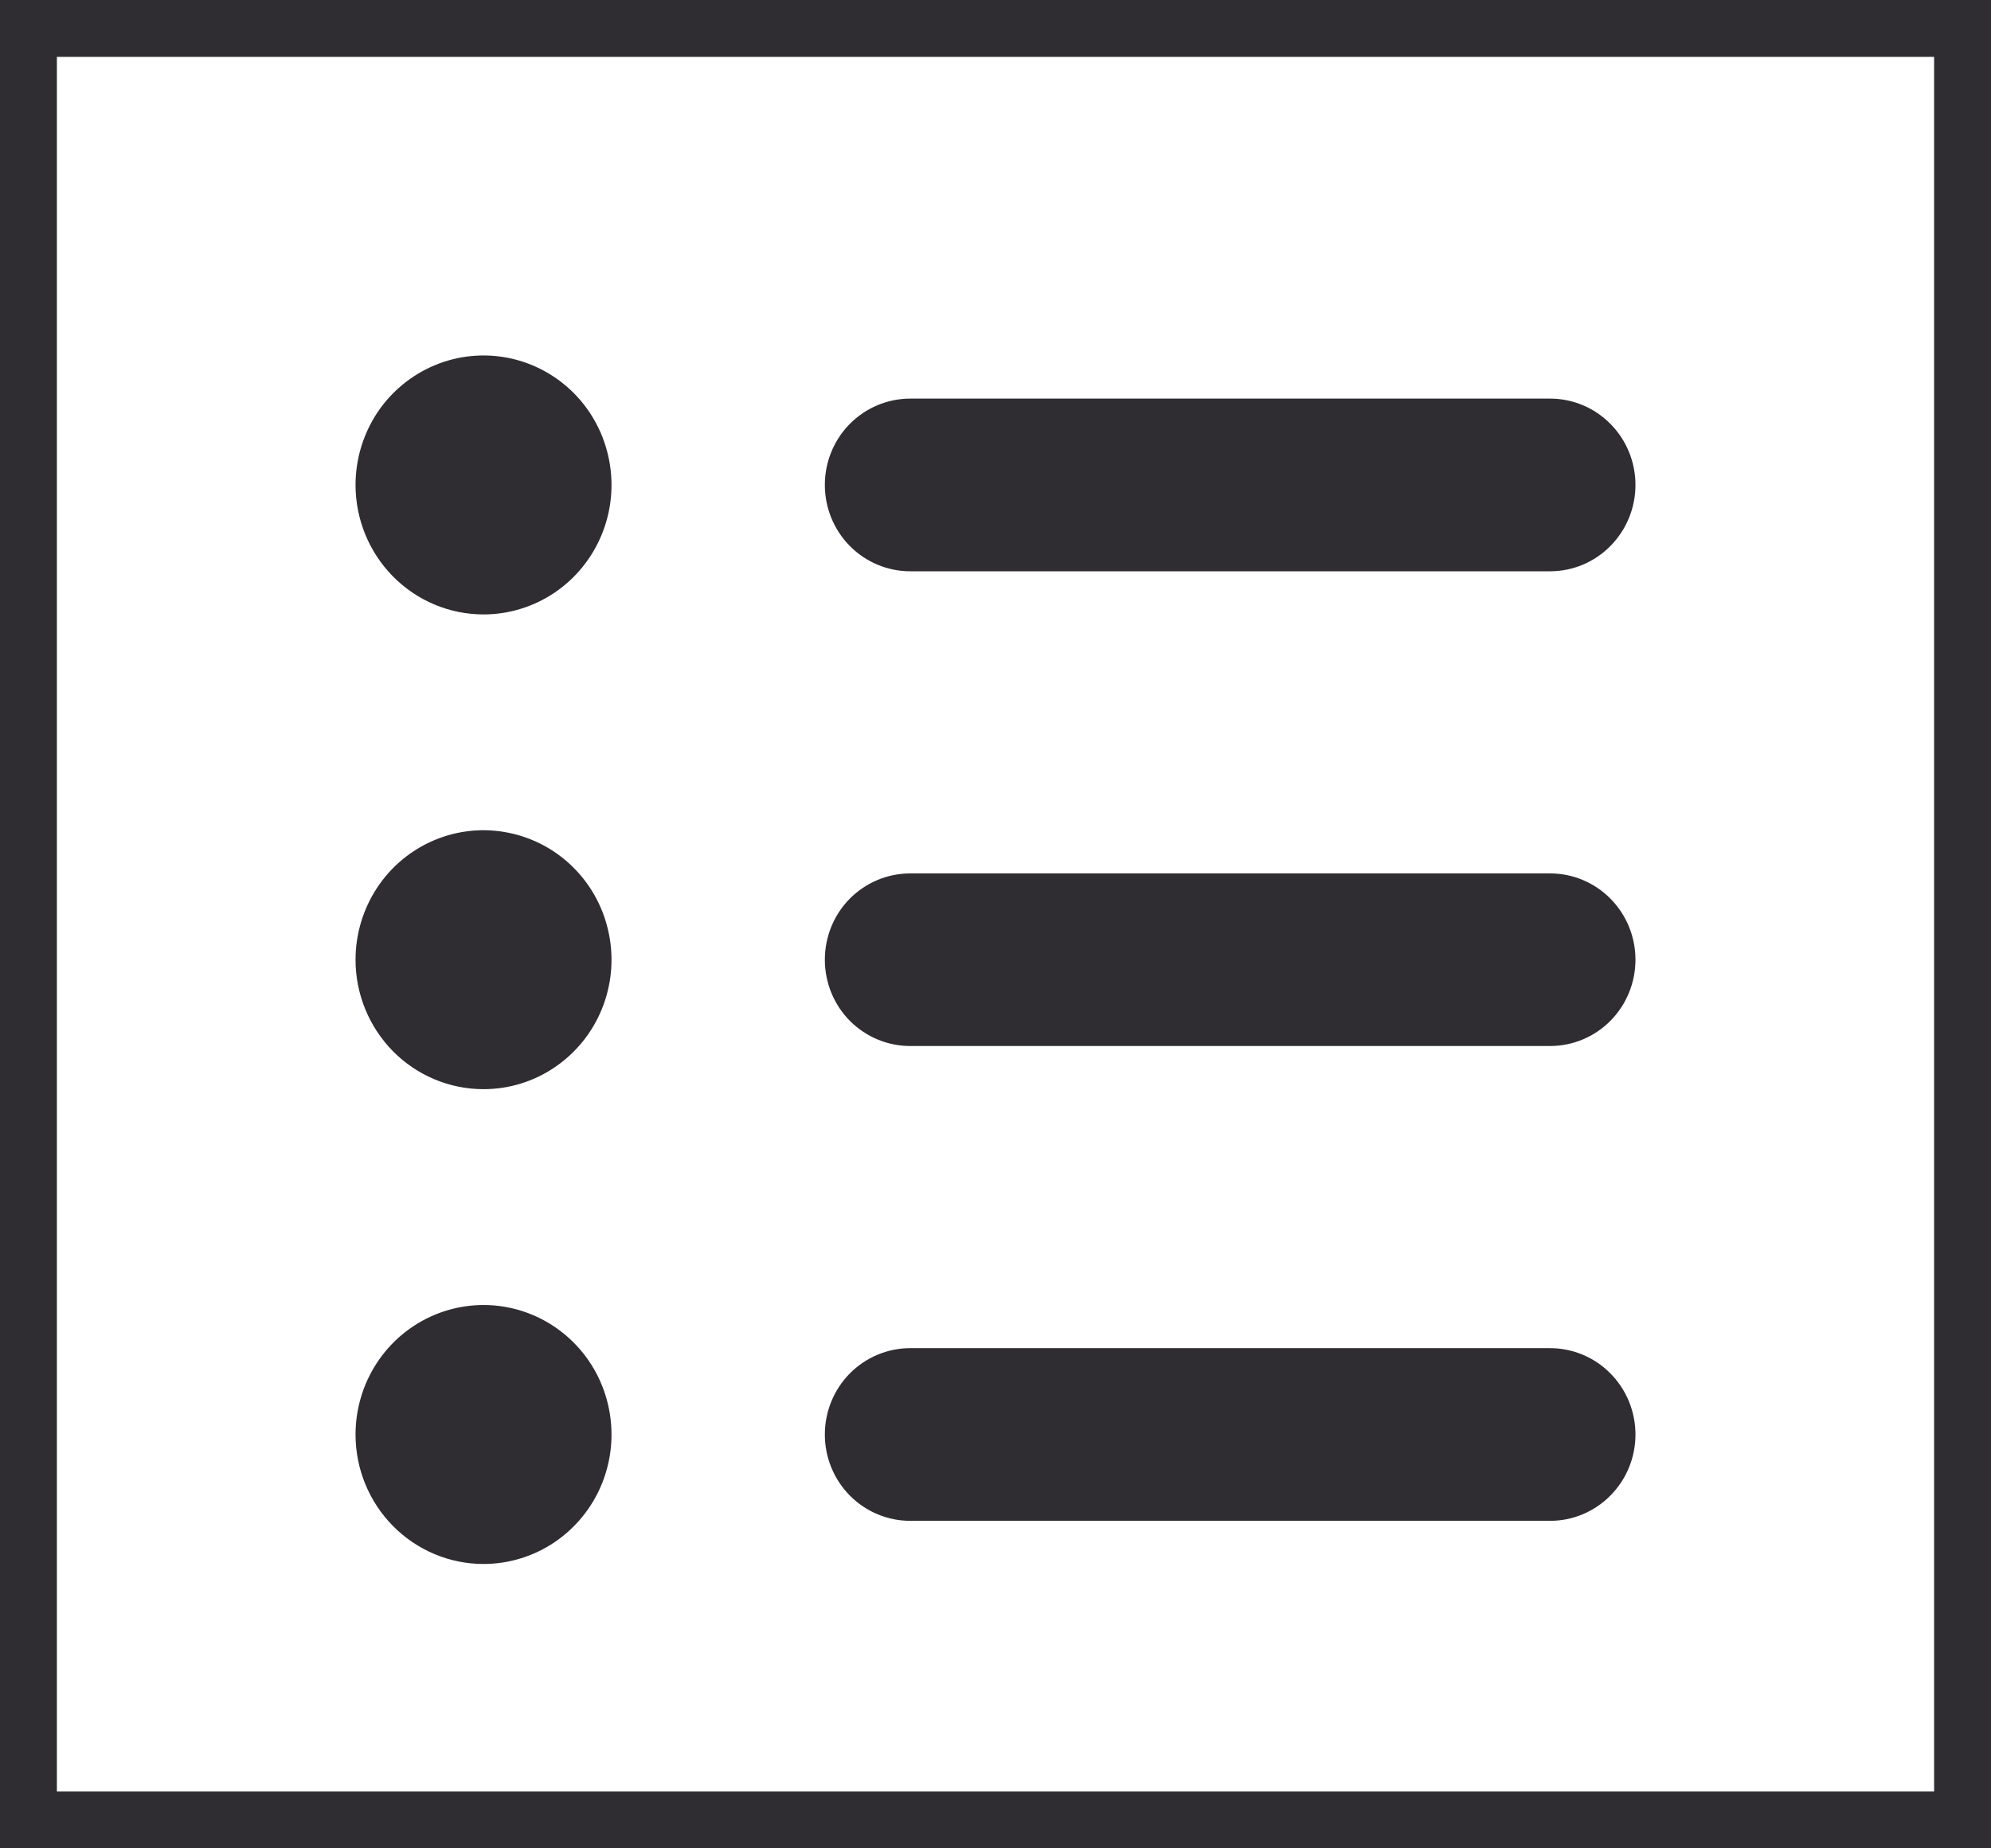
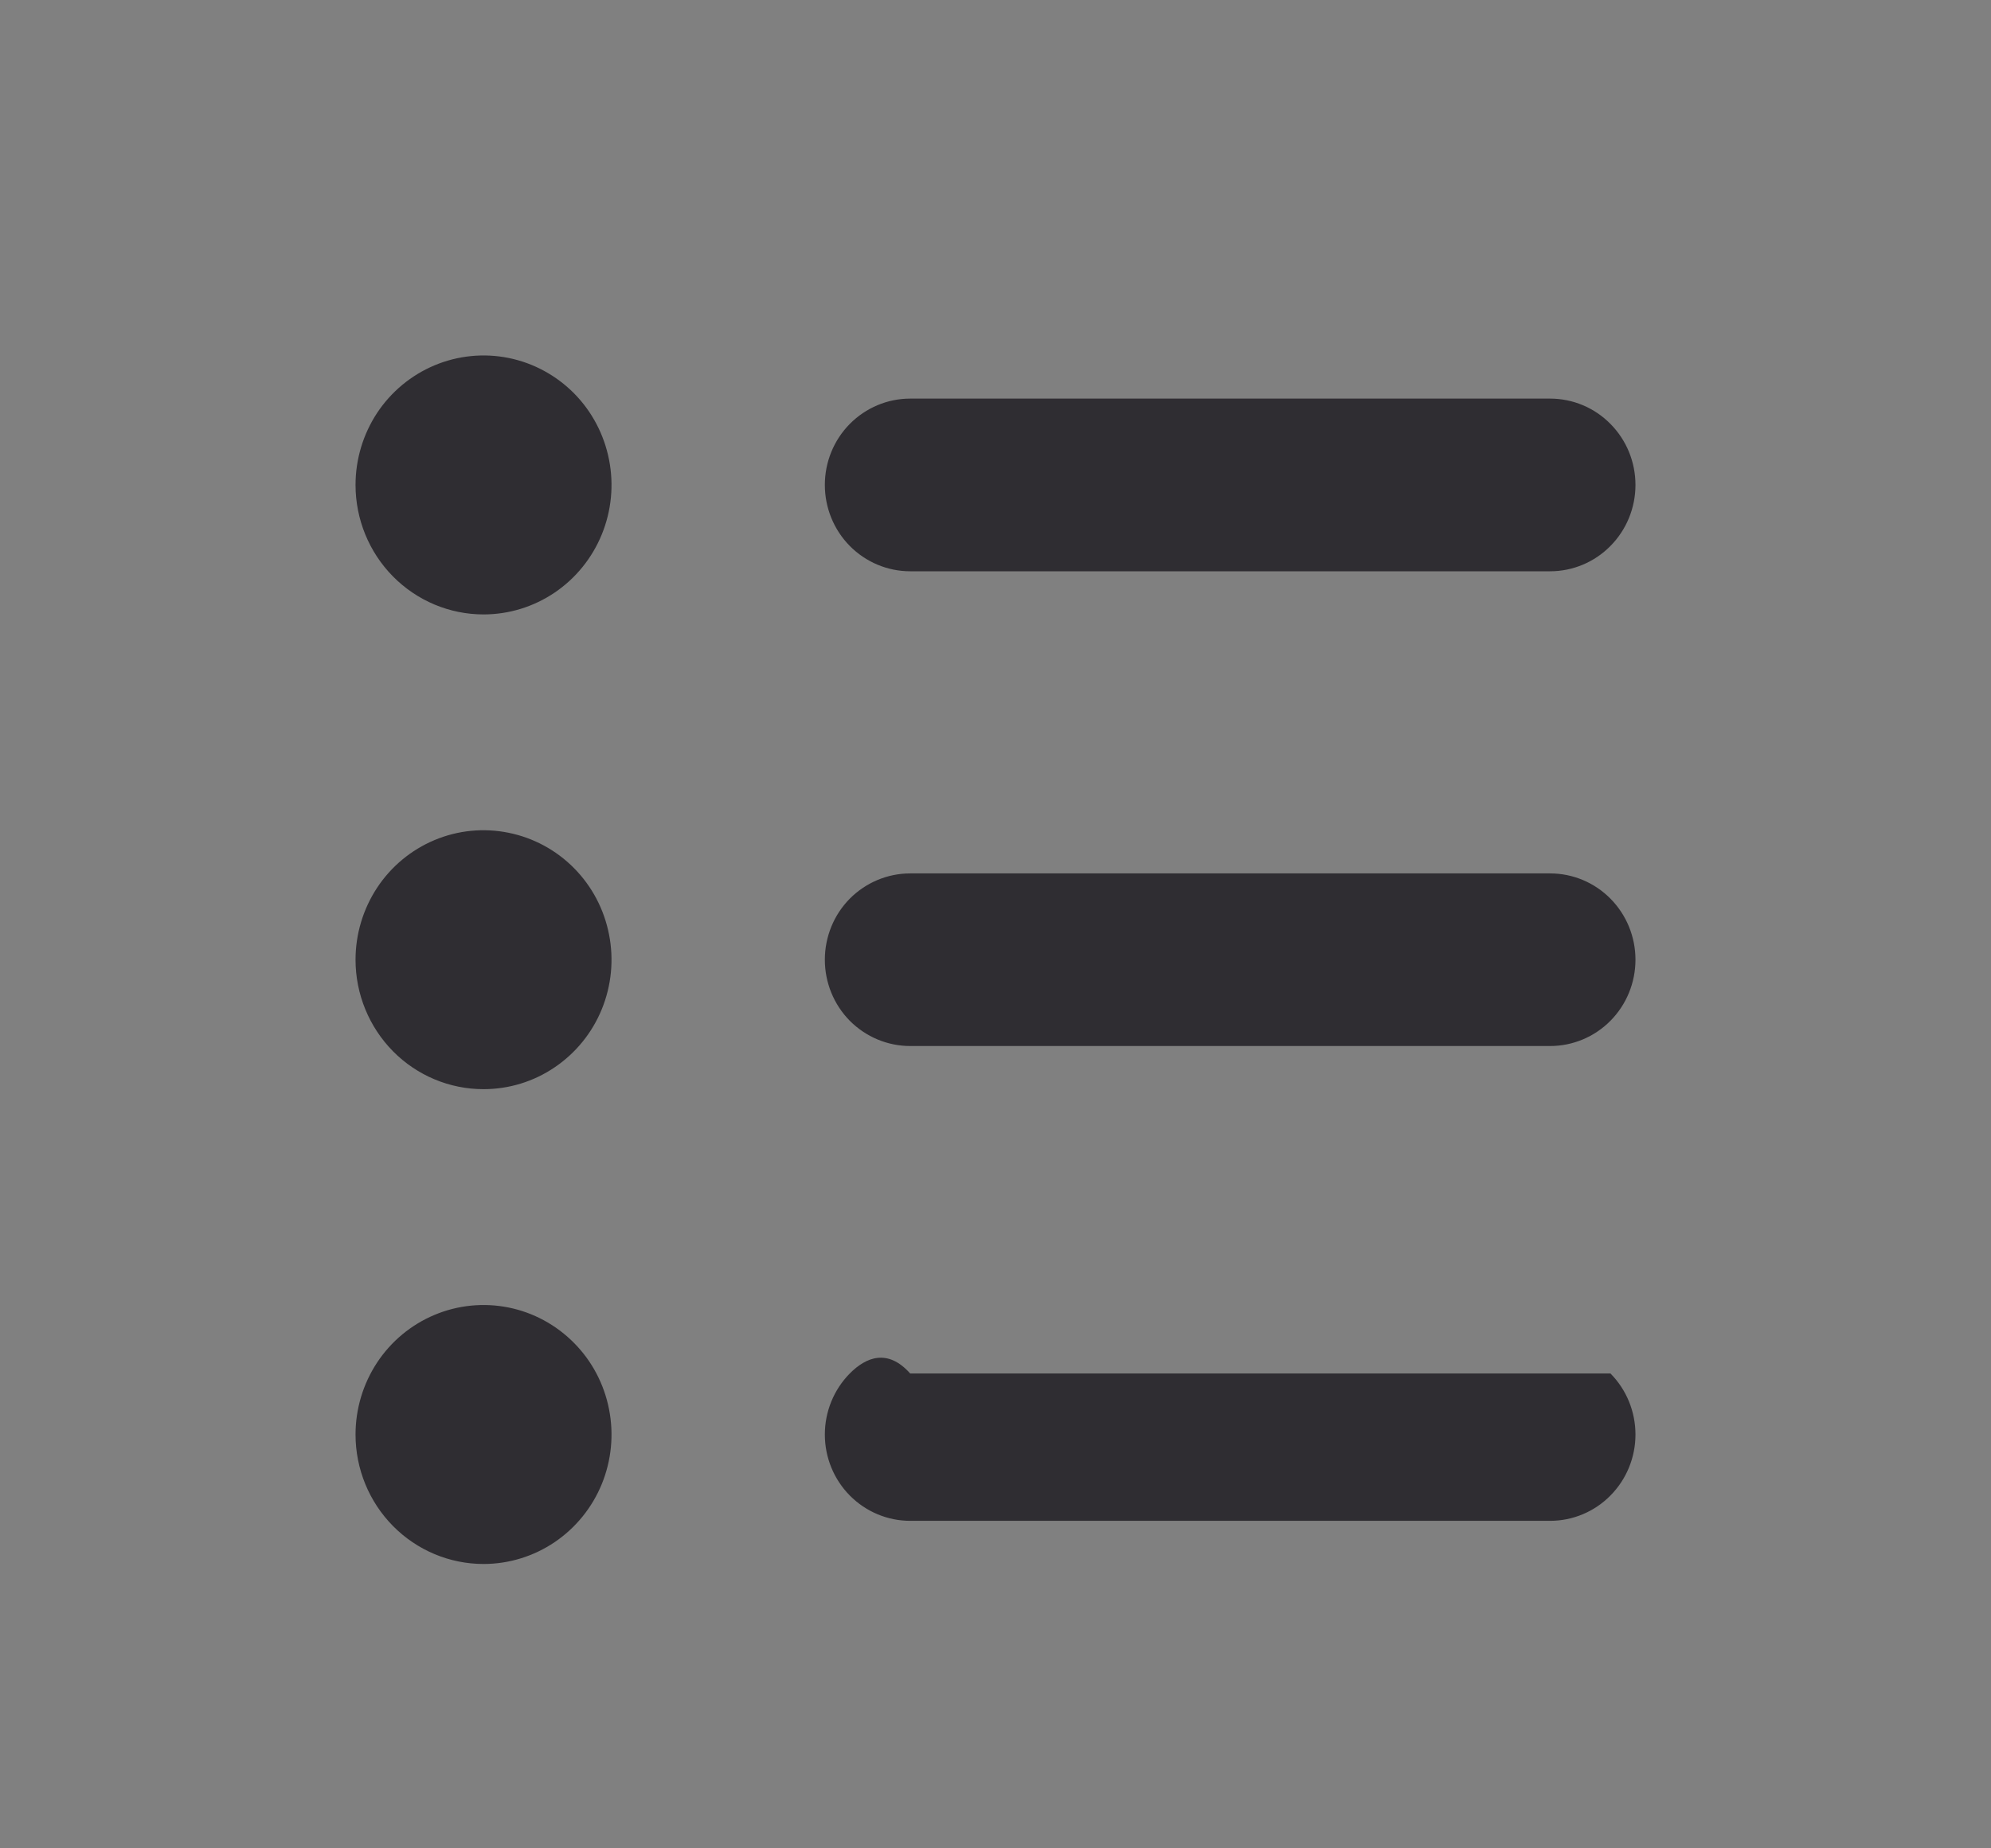
<svg xmlns="http://www.w3.org/2000/svg" width="28" height="26" viewBox="0 0 28 26" fill="none">
  <rect x="0" y="0" width="28" height="26" fill="#808080" stroke="none" />
-   <rect x="0.4" y="0.4" width="27.2" height="25.2" fill="white" stroke="#2F2D32" stroke-width="0.8" />
-   <path d="M5 20.179C5 19.818 5.106 19.466 5.303 19.167C5.501 18.867 5.782 18.634 6.111 18.496C6.44 18.358 6.802 18.322 7.151 18.392C7.5 18.462 7.821 18.636 8.073 18.891C8.325 19.145 8.496 19.47 8.565 19.823C8.635 20.177 8.599 20.543 8.463 20.876C8.327 21.208 8.096 21.493 7.8 21.693C7.504 21.893 7.156 22 6.8 22C6.323 22 5.865 21.808 5.527 21.466C5.19 21.125 5 20.662 5 20.179ZM6.8 8.643C7.156 8.643 7.504 8.536 7.8 8.336C8.096 8.136 8.327 7.851 8.463 7.518C8.599 7.186 8.635 6.819 8.565 6.466C8.496 6.113 8.325 5.788 8.073 5.533C7.821 5.279 7.5 5.105 7.151 5.035C6.802 4.965 6.44 5.001 6.111 5.139C5.782 5.277 5.501 5.51 5.303 5.809C5.106 6.109 5 6.461 5 6.821C5 7.304 5.19 7.768 5.527 8.109C5.865 8.451 6.323 8.643 6.8 8.643ZM6.8 15.321C7.156 15.321 7.504 15.215 7.8 15.014C8.096 14.814 8.327 14.53 8.463 14.197C8.599 13.864 8.635 13.498 8.565 13.145C8.496 12.791 8.325 12.467 8.073 12.212C7.821 11.957 7.5 11.784 7.151 11.714C6.802 11.643 6.44 11.679 6.111 11.817C5.782 11.955 5.501 12.188 5.303 12.488C5.106 12.788 5 13.14 5 13.5C5 13.983 5.19 14.446 5.527 14.788C5.865 15.13 6.323 15.321 6.8 15.321ZM12.8 8.036H21.8C22.118 8.036 22.424 7.908 22.648 7.68C22.874 7.452 23 7.143 23 6.821C23 6.499 22.874 6.191 22.648 5.963C22.424 5.735 22.118 5.607 21.8 5.607H12.8C12.482 5.607 12.177 5.735 11.951 5.963C11.726 6.191 11.6 6.499 11.6 6.821C11.6 7.143 11.726 7.452 11.951 7.68C12.177 7.908 12.482 8.036 12.8 8.036ZM12.8 14.714H21.8C22.118 14.714 22.424 14.586 22.648 14.359C22.874 14.131 23 13.822 23 13.5C23 13.178 22.874 12.869 22.648 12.641C22.424 12.414 22.118 12.286 21.8 12.286H12.8C12.482 12.286 12.177 12.414 11.951 12.641C11.726 12.869 11.6 13.178 11.6 13.5C11.6 13.822 11.726 14.131 11.951 14.359C12.177 14.586 12.482 14.714 12.8 14.714ZM12.8 21.393H21.8C22.118 21.393 22.424 21.265 22.648 21.037C22.874 20.809 23 20.501 23 20.179C23 19.857 22.874 19.548 22.648 19.32C22.424 19.092 22.118 18.964 21.8 18.964H12.8C12.482 18.964 12.177 19.092 11.951 19.32C11.726 19.548 11.6 19.857 11.6 20.179C11.6 20.501 11.726 20.809 11.951 21.037C12.177 21.265 12.482 21.393 12.8 21.393Z" fill="#2F2D32" />
+   <path d="M5 20.179C5 19.818 5.106 19.466 5.303 19.167C5.501 18.867 5.782 18.634 6.111 18.496C6.44 18.358 6.802 18.322 7.151 18.392C7.5 18.462 7.821 18.636 8.073 18.891C8.325 19.145 8.496 19.47 8.565 19.823C8.635 20.177 8.599 20.543 8.463 20.876C8.327 21.208 8.096 21.493 7.8 21.693C7.504 21.893 7.156 22 6.8 22C6.323 22 5.865 21.808 5.527 21.466C5.19 21.125 5 20.662 5 20.179ZM6.8 8.643C7.156 8.643 7.504 8.536 7.8 8.336C8.096 8.136 8.327 7.851 8.463 7.518C8.599 7.186 8.635 6.819 8.565 6.466C8.496 6.113 8.325 5.788 8.073 5.533C7.821 5.279 7.5 5.105 7.151 5.035C6.802 4.965 6.44 5.001 6.111 5.139C5.782 5.277 5.501 5.51 5.303 5.809C5.106 6.109 5 6.461 5 6.821C5 7.304 5.19 7.768 5.527 8.109C5.865 8.451 6.323 8.643 6.8 8.643ZM6.8 15.321C7.156 15.321 7.504 15.215 7.8 15.014C8.096 14.814 8.327 14.53 8.463 14.197C8.599 13.864 8.635 13.498 8.565 13.145C8.496 12.791 8.325 12.467 8.073 12.212C7.821 11.957 7.5 11.784 7.151 11.714C6.802 11.643 6.44 11.679 6.111 11.817C5.782 11.955 5.501 12.188 5.303 12.488C5.106 12.788 5 13.14 5 13.5C5 13.983 5.19 14.446 5.527 14.788C5.865 15.13 6.323 15.321 6.8 15.321ZM12.8 8.036H21.8C22.118 8.036 22.424 7.908 22.648 7.68C22.874 7.452 23 7.143 23 6.821C23 6.499 22.874 6.191 22.648 5.963C22.424 5.735 22.118 5.607 21.8 5.607H12.8C12.482 5.607 12.177 5.735 11.951 5.963C11.726 6.191 11.6 6.499 11.6 6.821C11.6 7.143 11.726 7.452 11.951 7.68C12.177 7.908 12.482 8.036 12.8 8.036ZM12.8 14.714H21.8C22.118 14.714 22.424 14.586 22.648 14.359C22.874 14.131 23 13.822 23 13.5C23 13.178 22.874 12.869 22.648 12.641C22.424 12.414 22.118 12.286 21.8 12.286H12.8C12.482 12.286 12.177 12.414 11.951 12.641C11.726 12.869 11.6 13.178 11.6 13.5C11.6 13.822 11.726 14.131 11.951 14.359C12.177 14.586 12.482 14.714 12.8 14.714ZM12.8 21.393H21.8C22.118 21.393 22.424 21.265 22.648 21.037C22.874 20.809 23 20.501 23 20.179C23 19.857 22.874 19.548 22.648 19.32H12.8C12.482 18.964 12.177 19.092 11.951 19.32C11.726 19.548 11.6 19.857 11.6 20.179C11.6 20.501 11.726 20.809 11.951 21.037C12.177 21.265 12.482 21.393 12.8 21.393Z" fill="#2F2D32" />
</svg>